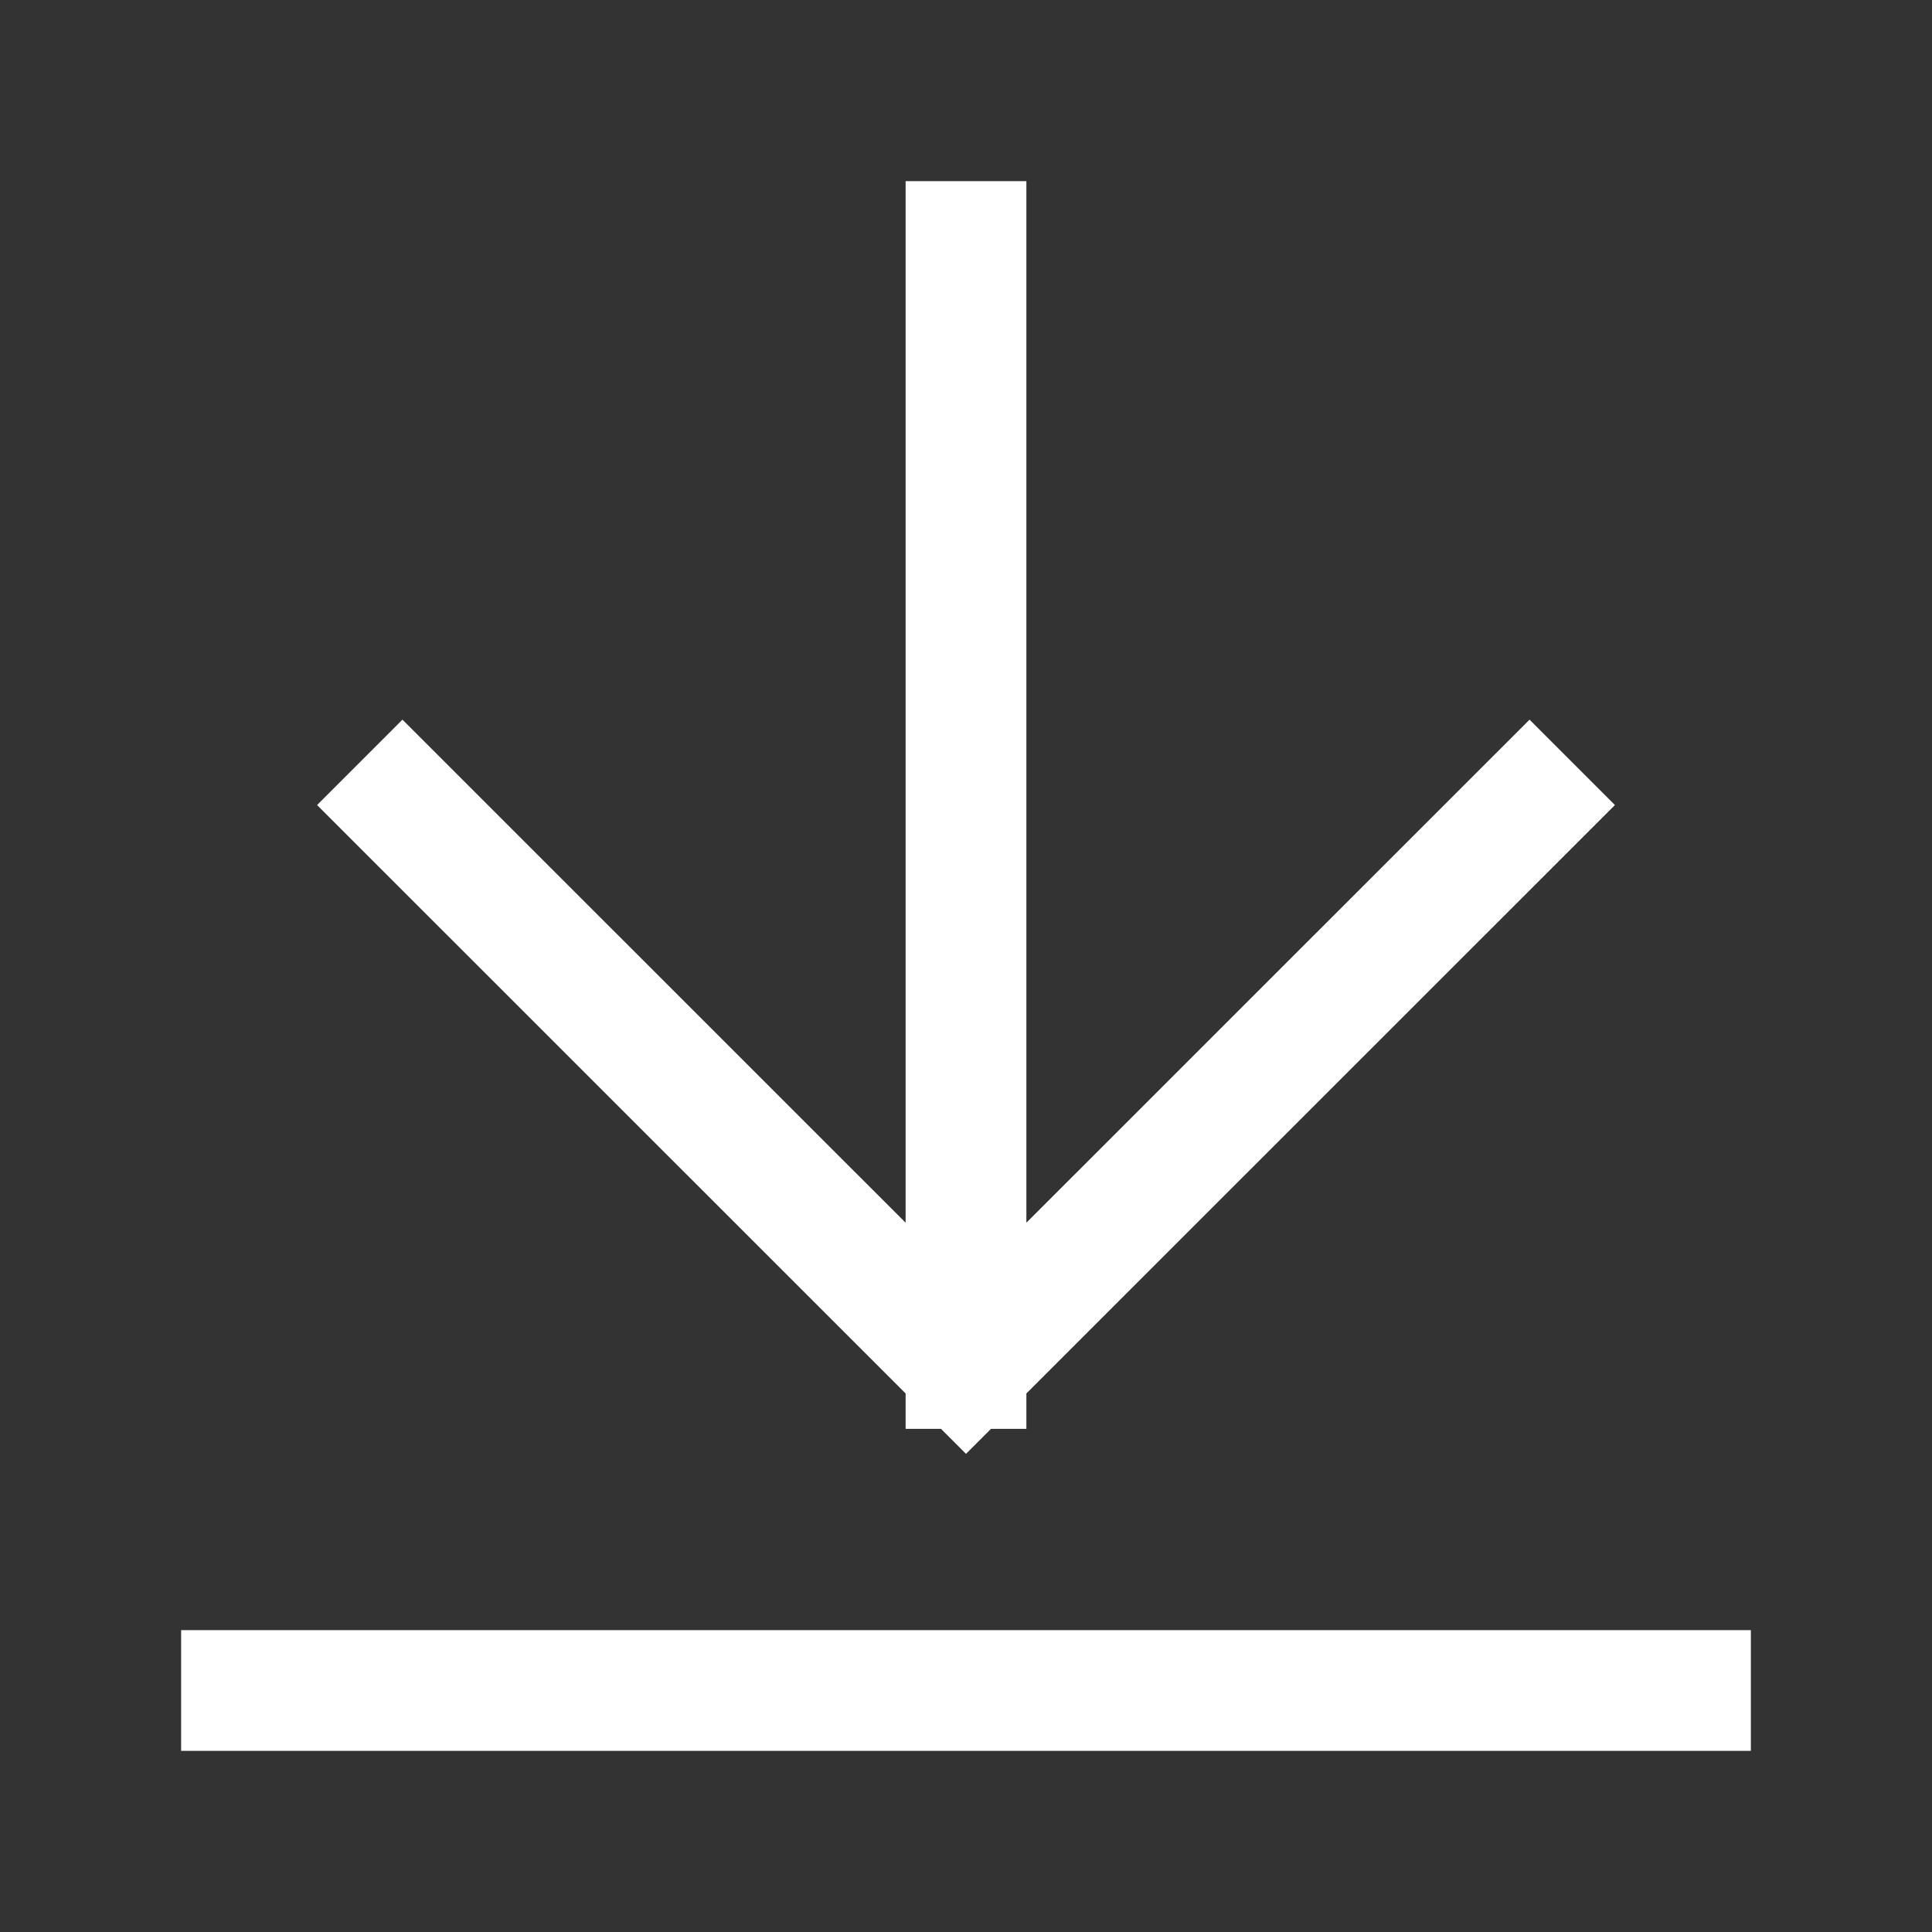
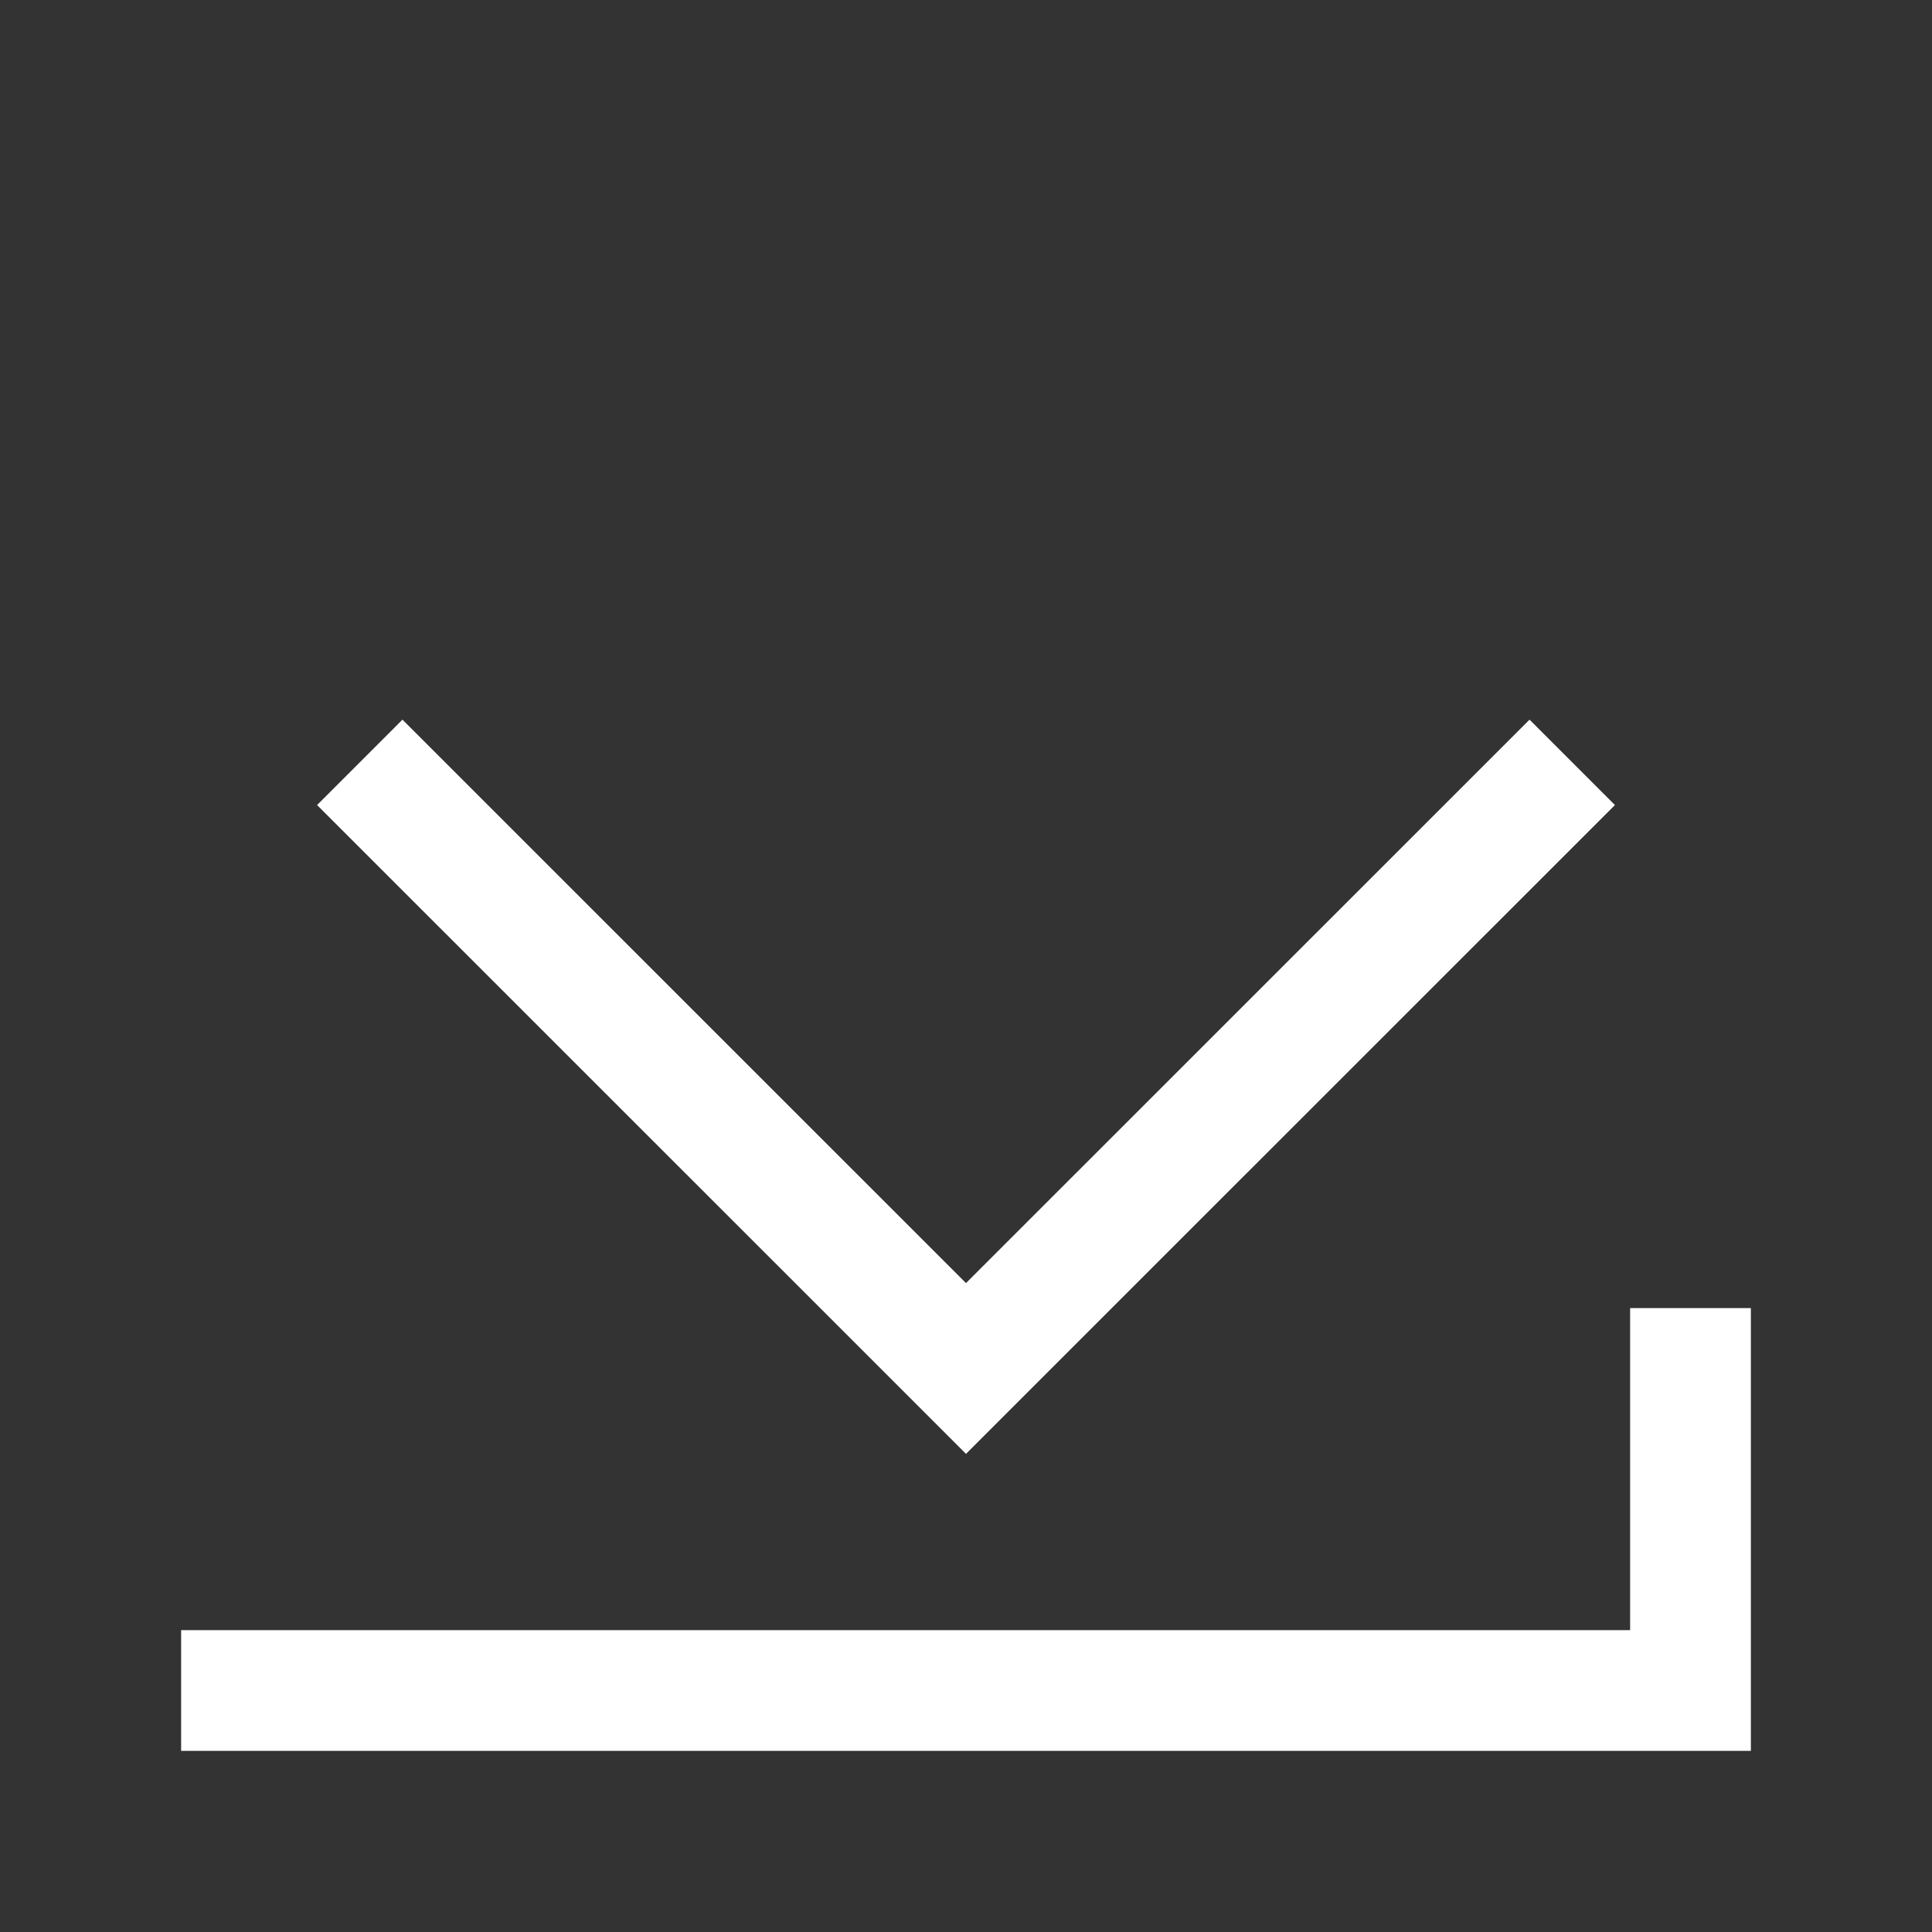
<svg xmlns="http://www.w3.org/2000/svg" width="16" height="16" viewBox="0 0 16 16" fill="none">
  <rect x="0" y="0" width="16" height="16" fill="#333333" stroke="none" />
-   <path d="M2 14H14M8 2V11.333M8 11.333L12.667 6.667M8 11.333L3.333 6.667" stroke="white" stroke-linecap="square" />
+   <path d="M2 14H14V11.333M8 11.333L12.667 6.667M8 11.333L3.333 6.667" stroke="white" stroke-linecap="square" />
</svg>